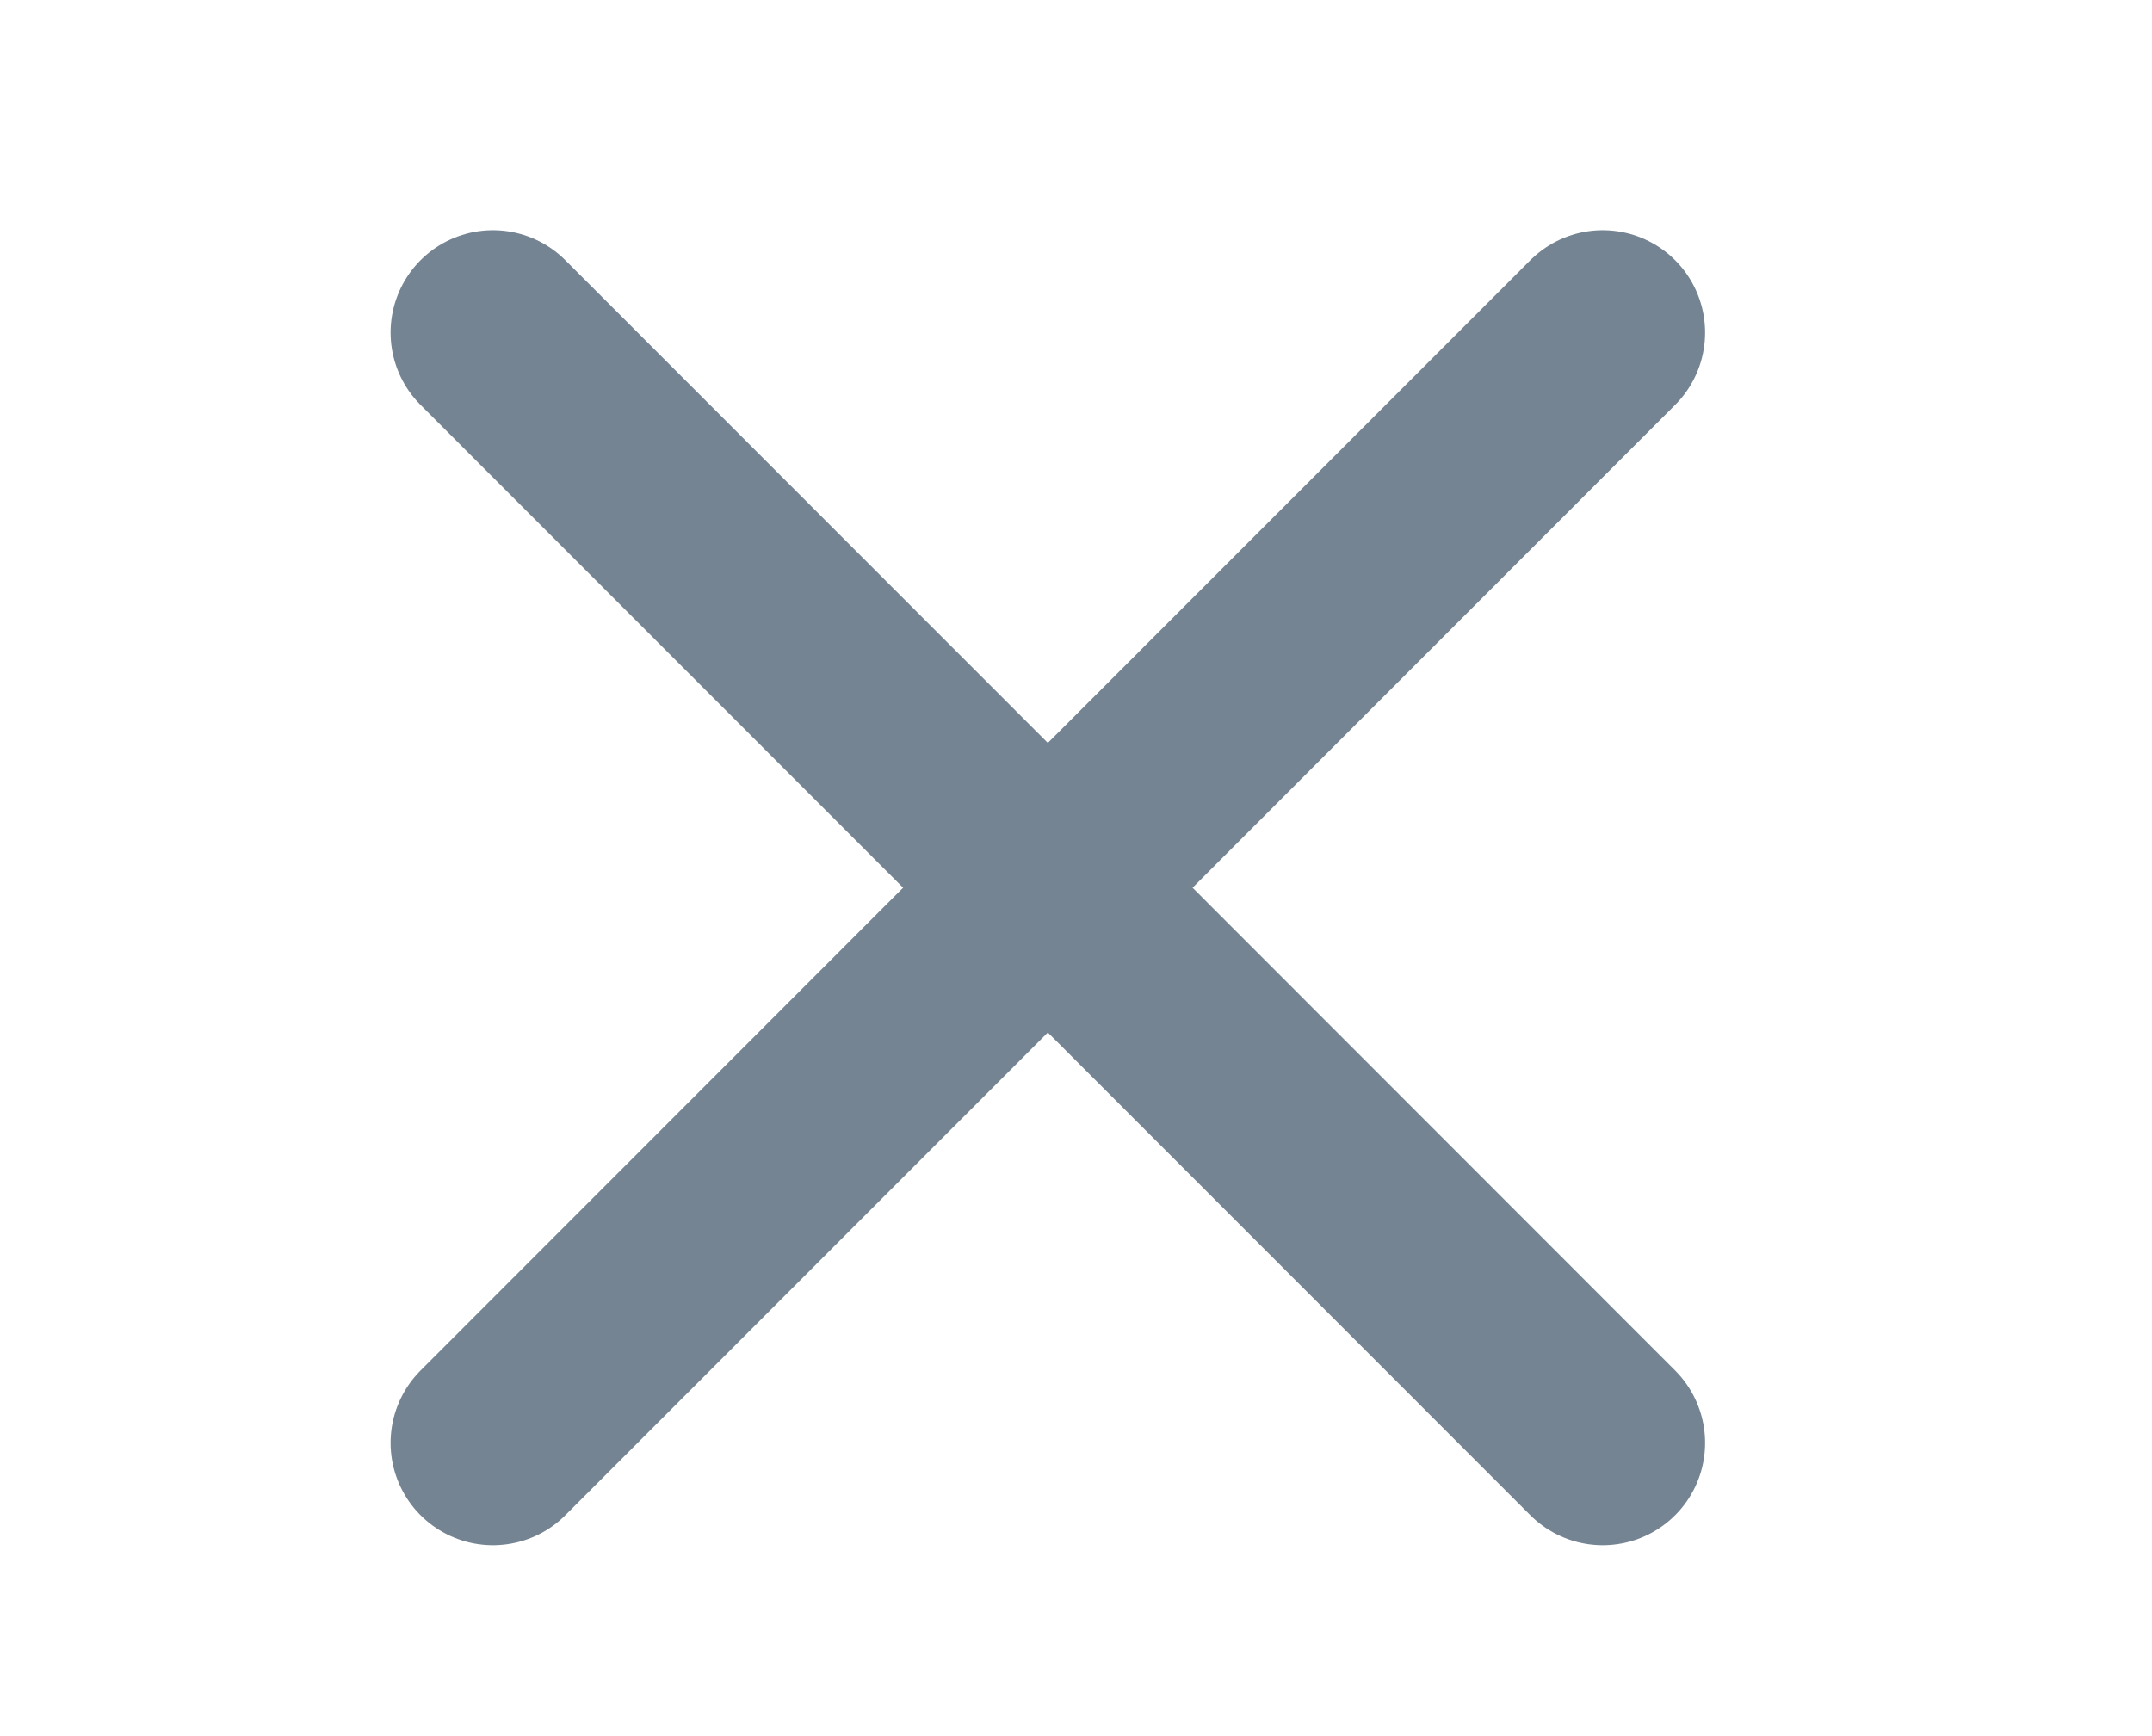
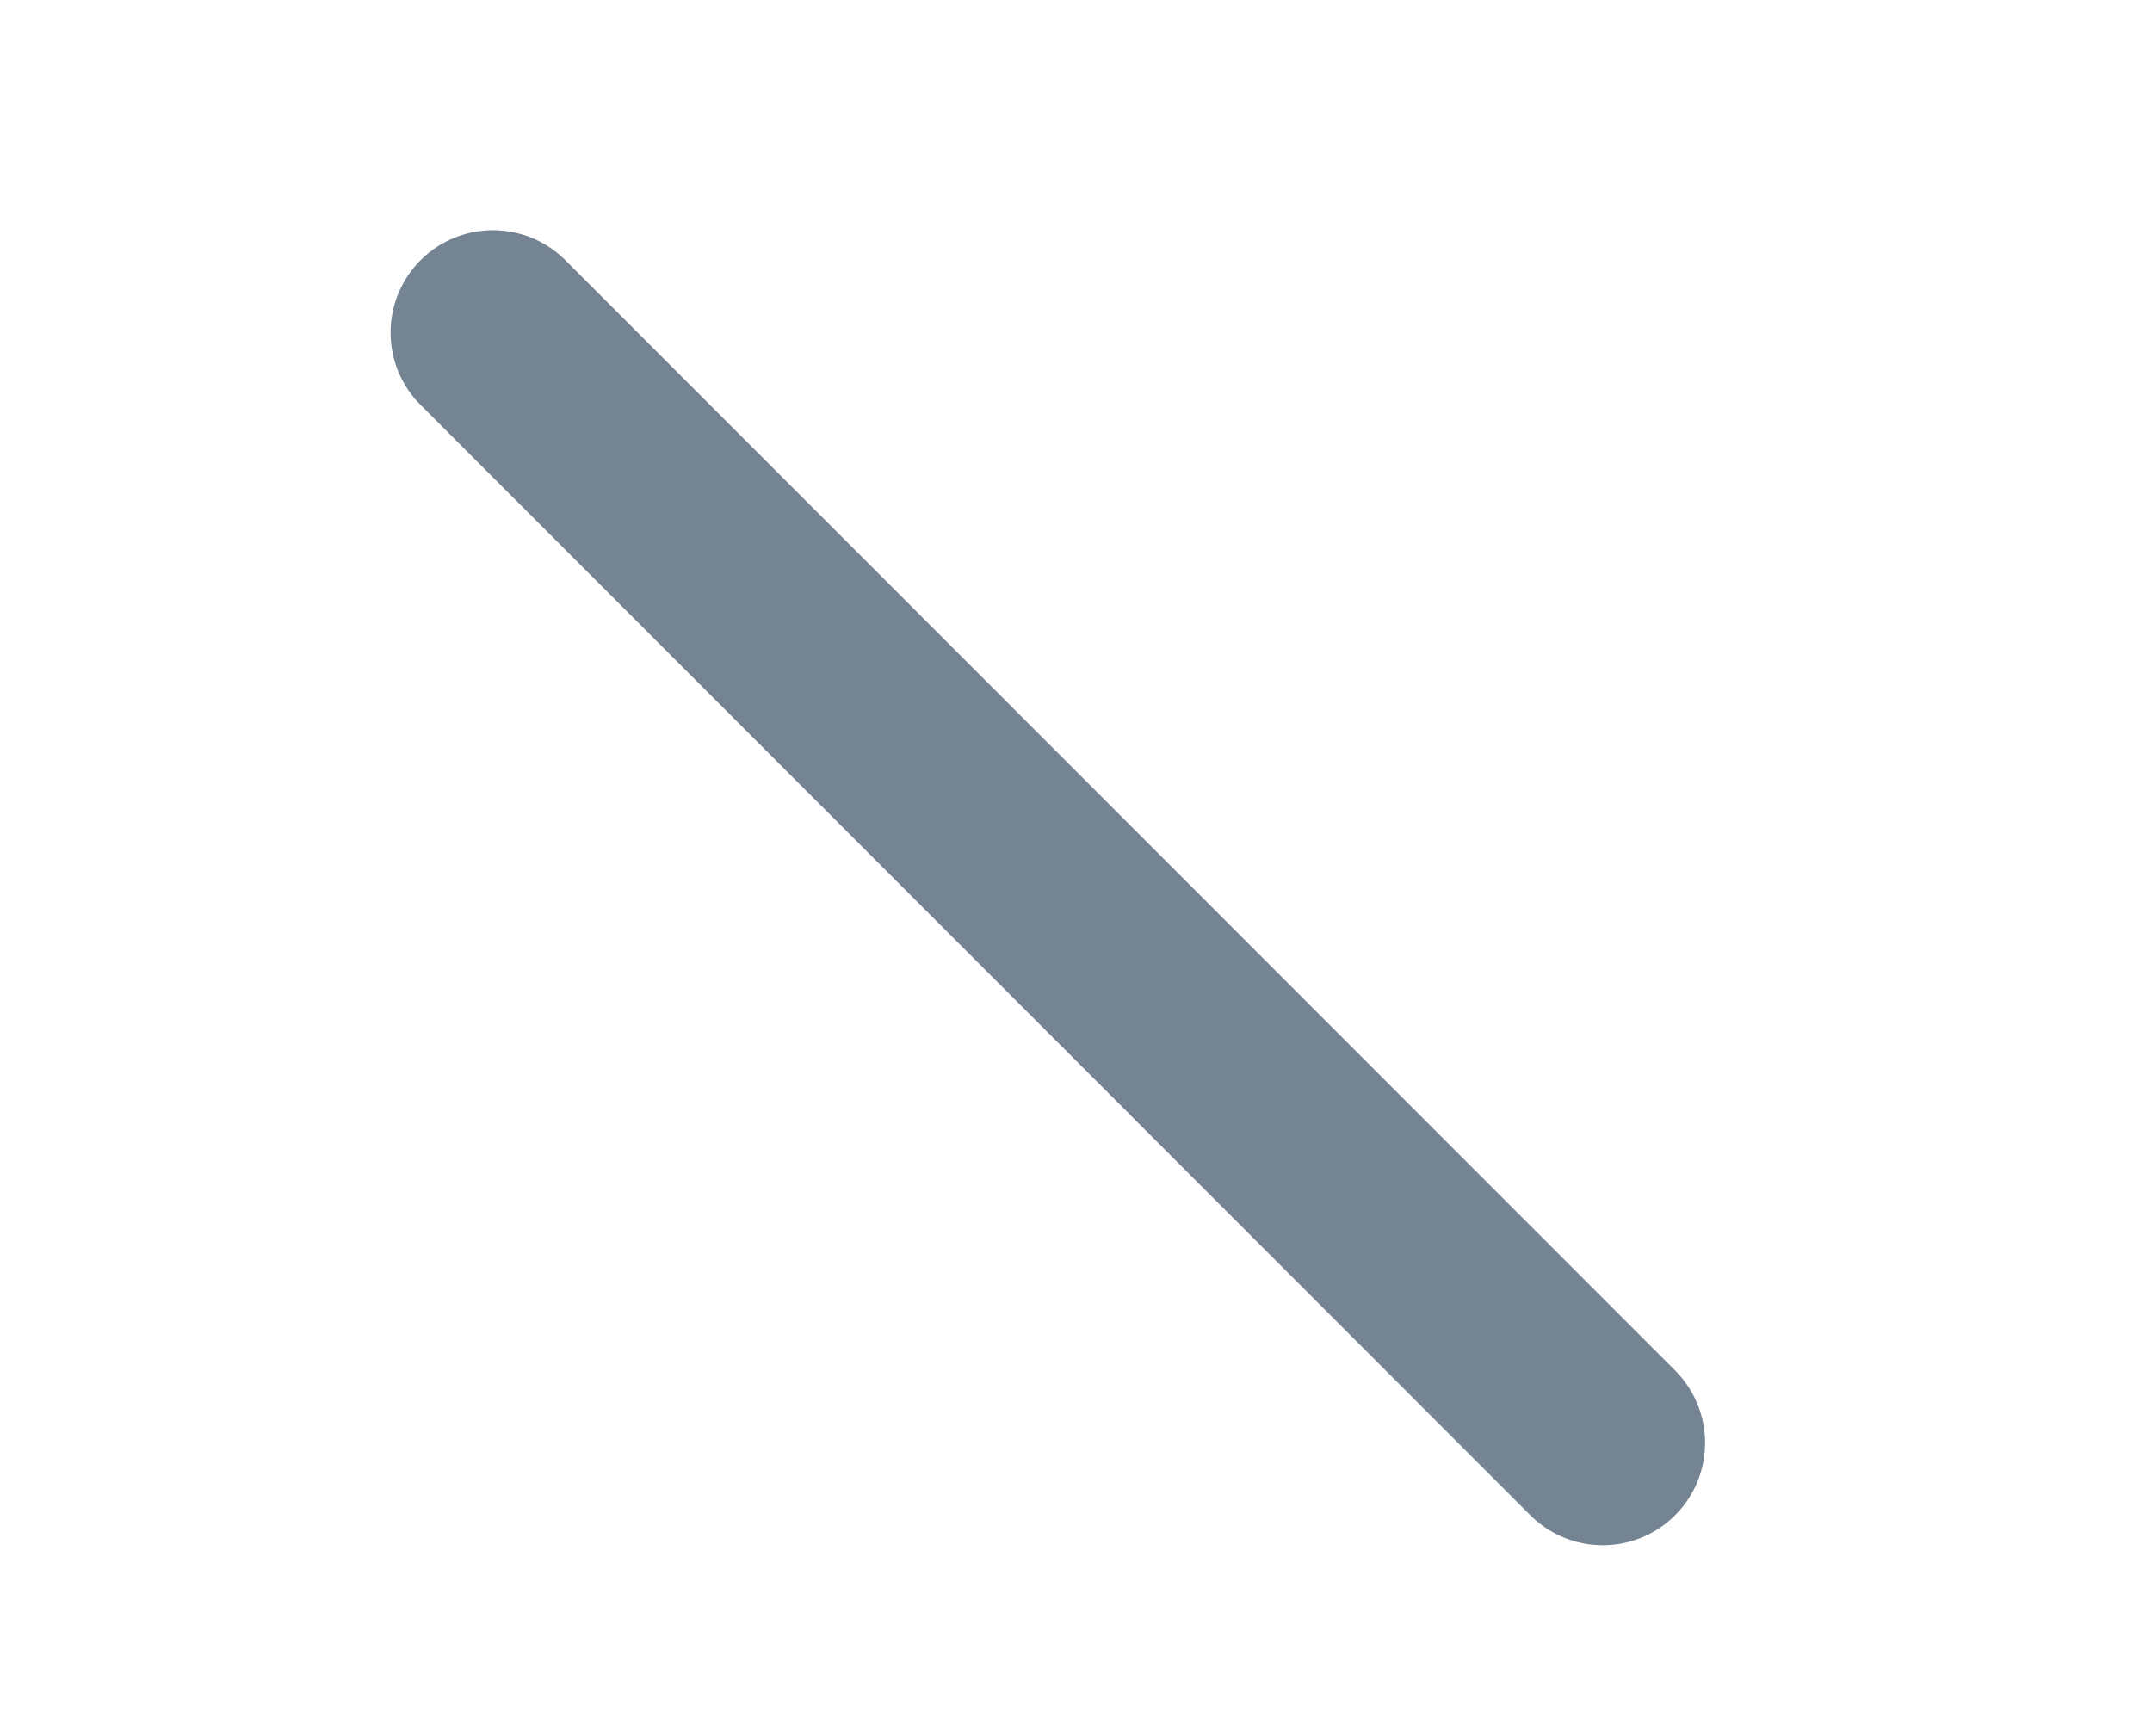
<svg xmlns="http://www.w3.org/2000/svg" version="1.1" id="Layer_1" x="0px" y="0px" viewBox="0 0 32.48 26.2" style="enable-background:new 0 0 32.48 26.2;" xml:space="preserve">
  <style type="text/css">
	.st0{display:none;}
	
		.st1{display:inline;fill:none;stroke:#758493;stroke-width:2.907;stroke-linecap:round;stroke-linejoin:round;stroke-miterlimit:10;}
	.st2{fill:none;stroke:#758493;stroke-width:3.09;stroke-linecap:round;stroke-linejoin:round;stroke-miterlimit:10;}
</style>
  <g class="st0">
-     <line class="st1" x1="4.67" y1="6.09" x2="26.96" y2="6.09" />
-     <line class="st1" x1="4.67" y1="13.4" x2="26.96" y2="13.4" />
-     <line class="st1" x1="4.67" y1="20.7" x2="26.96" y2="20.7" />
-   </g>
+     </g>
  <g>
    <g>
-       <line class="st2" x1="7.44" y1="21.78" x2="24.19" y2="5.02" />
-     </g>
+       </g>
    <g>
      <line class="st2" x1="7.44" y1="5.02" x2="24.19" y2="21.78" />
    </g>
  </g>
</svg>